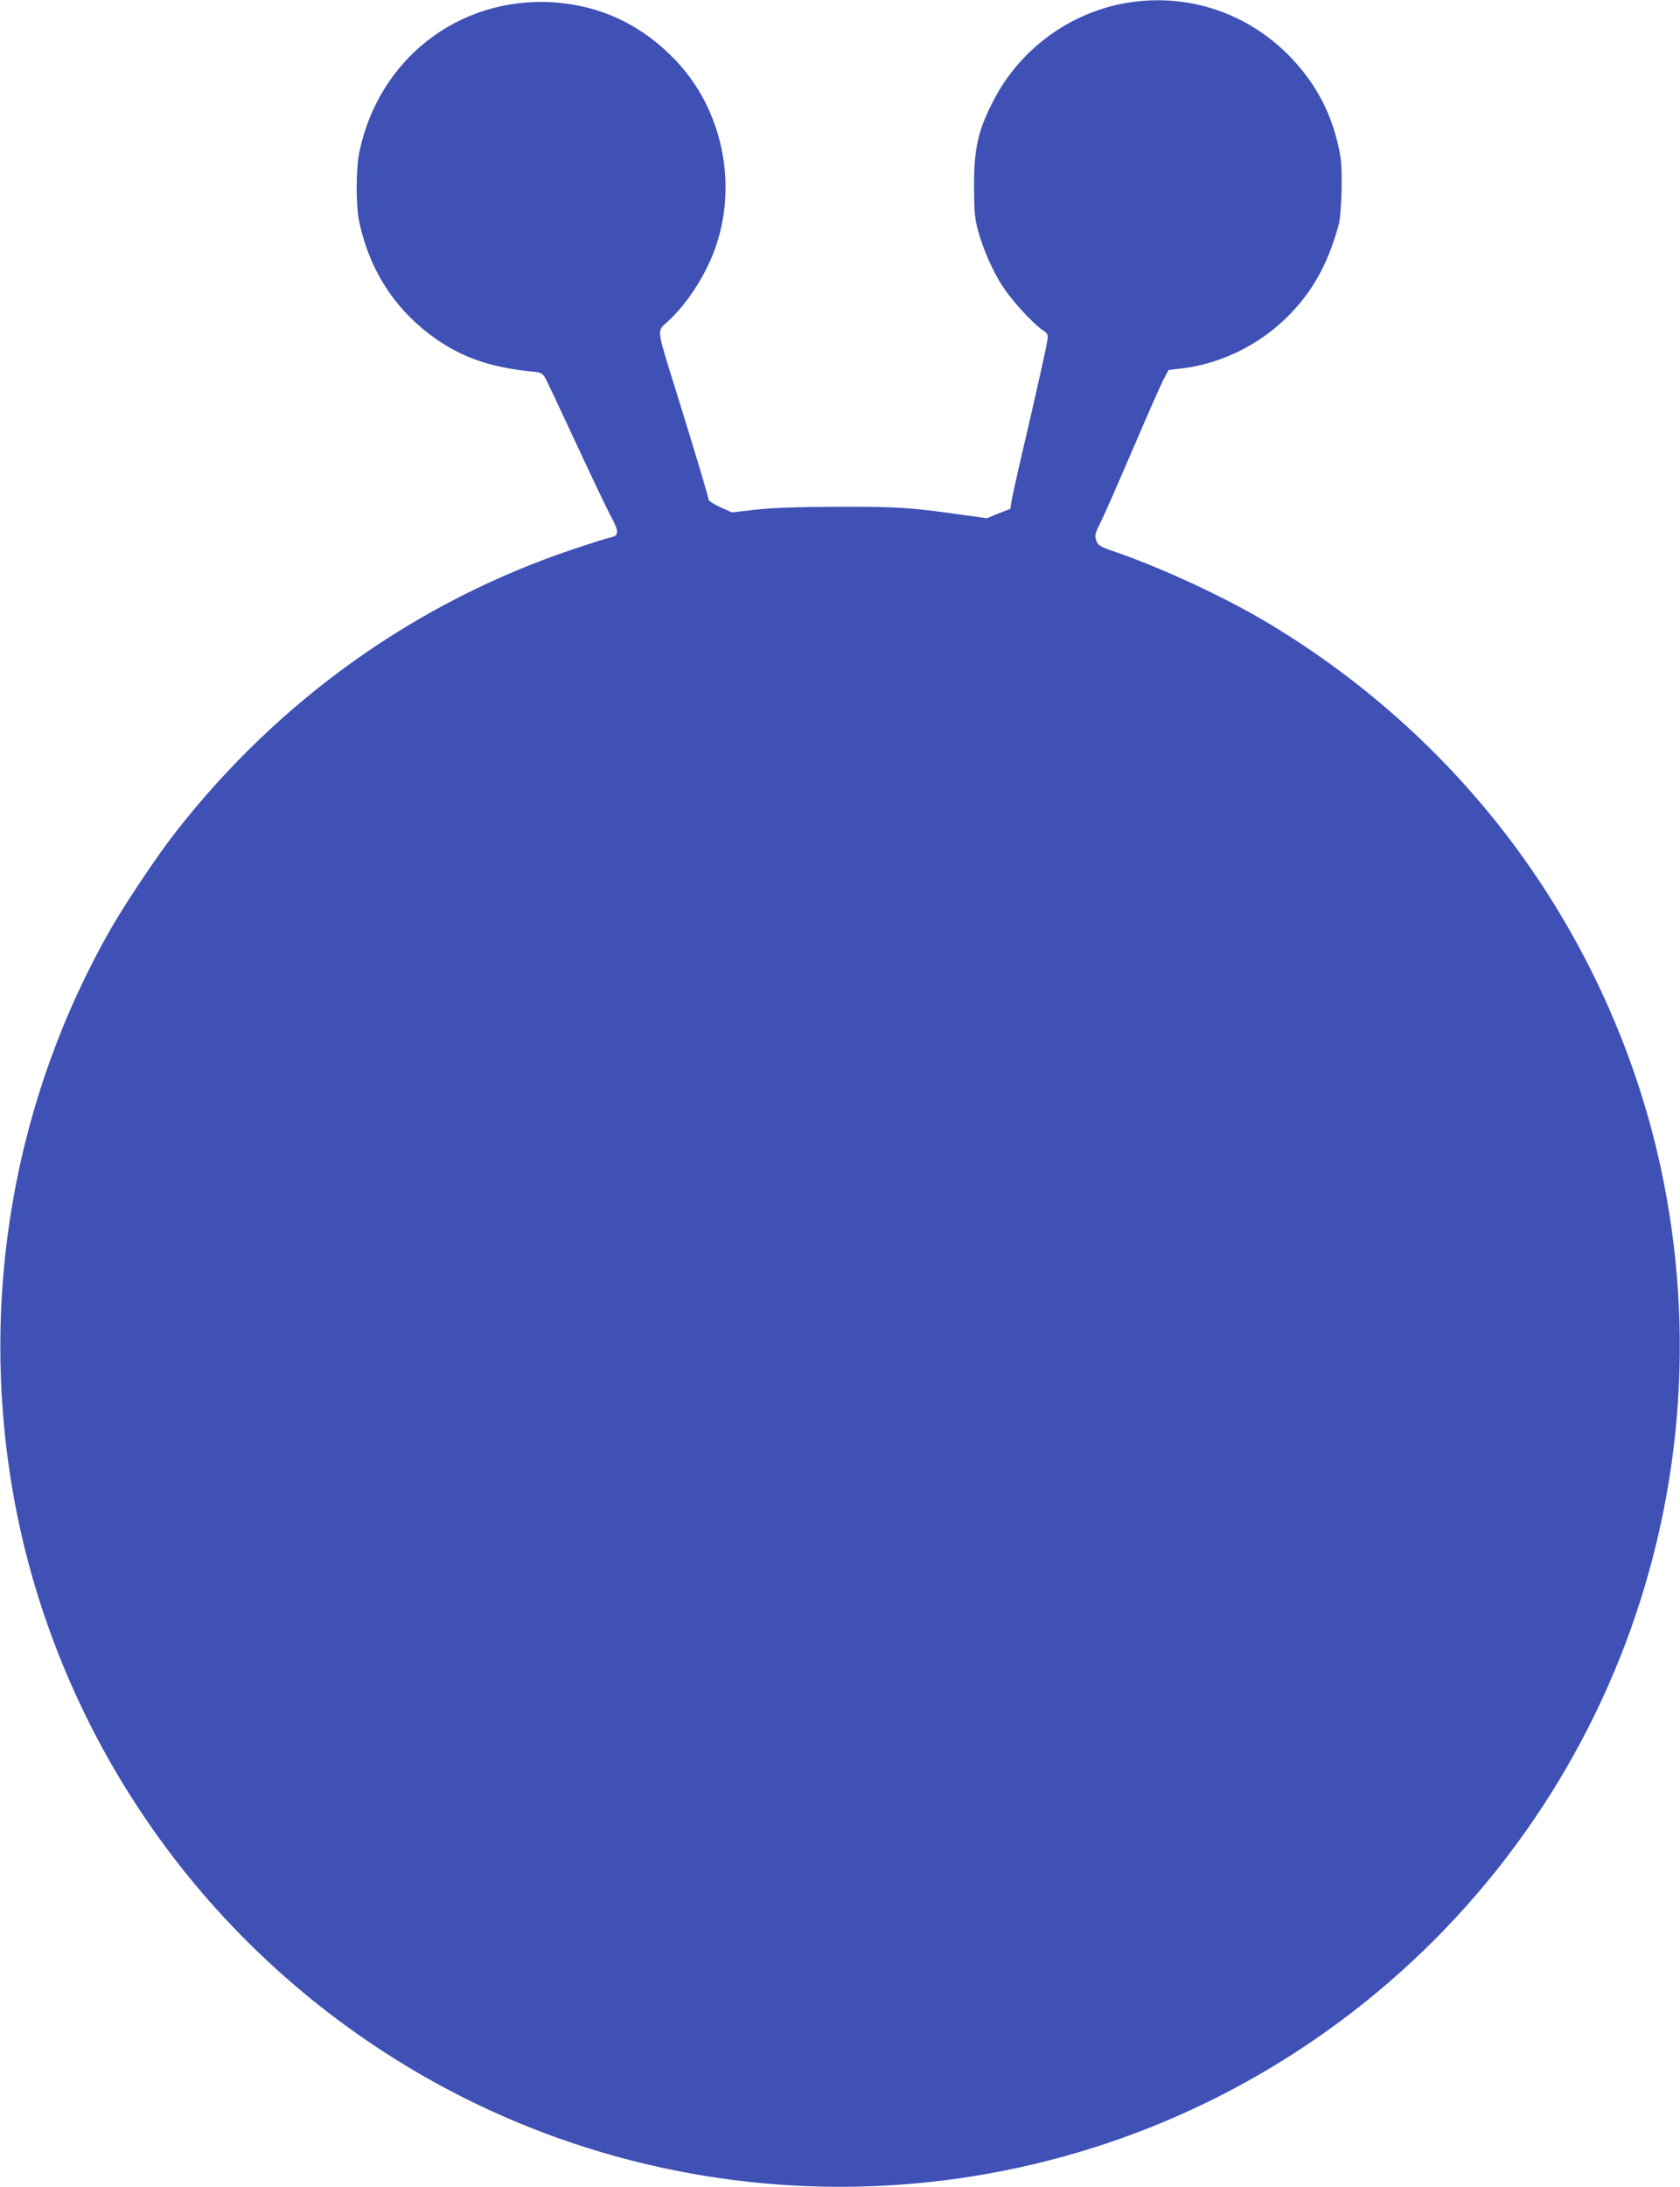
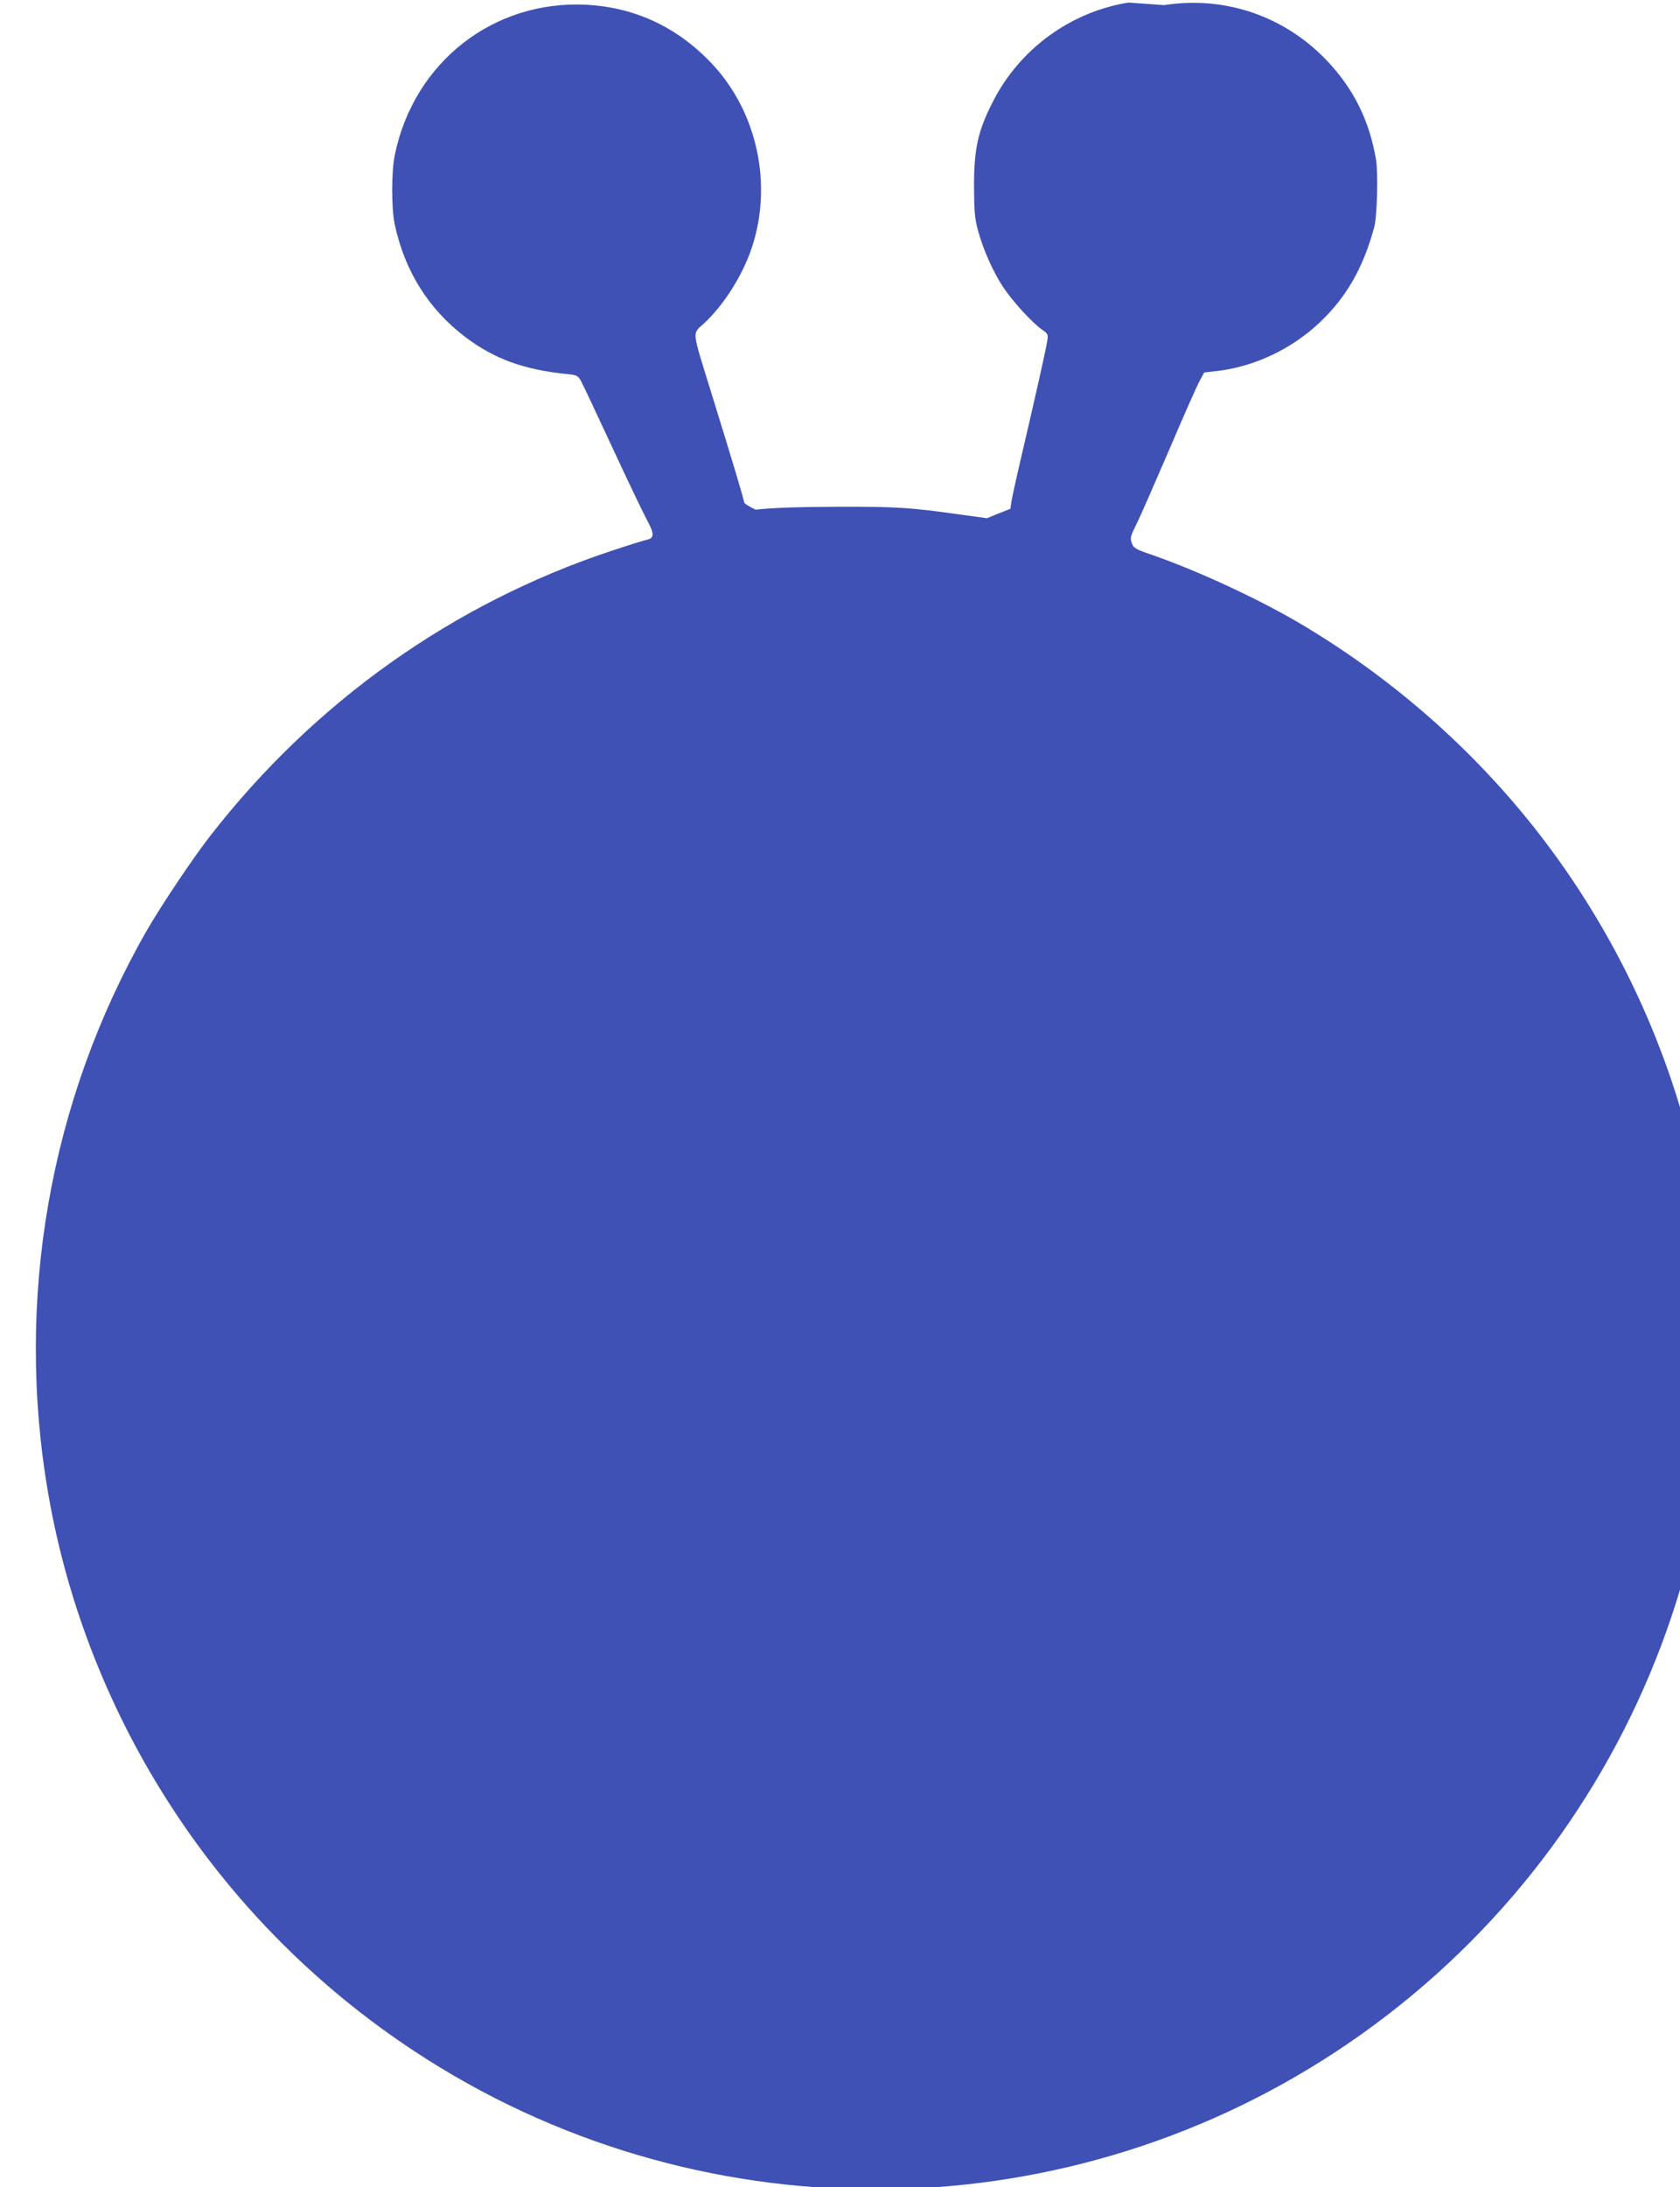
<svg xmlns="http://www.w3.org/2000/svg" version="1.0" width="984pt" height="1280pt" viewBox="0 0 984 1280" preserveAspectRatio="xMidYMid meet">
  <g transform="translate(0,1280) scale(0.1,-0.1)" fill="#3f51b5" stroke="none">
-     <path d="M6610 12785 c-339 -54 -637 -271 -794 -579 -88 -172 -111 -275 -111 -496 1 -150 4 -187 23 -258 31 -114 89 -244 148 -333 54 -82 175 -214 230 -250 32 -23 34 -27 28 -64 -8 -51 -66 -310 -142 -635 -33 -140 -63 -276 -67 -301 l-7 -47 -69 -27 -68 -28 -153 21 c-297 42 -376 47 -723 46 -240 -1 -381 -6 -479 -17 l-139 -16 -69 31 c-37 17 -68 37 -68 44 0 14 -61 218 -193 644 -115 371 -111 338 -43 401 115 105 227 281 281 443 124 371 33 794 -232 1077 -202 214 -448 330 -734 346 -545 29 -1011 -334 -1124 -876 -21 -100 -21 -313 -1 -409 58 -272 196 -493 410 -657 172 -131 349 -195 606 -220 49 -5 57 -9 74 -38 10 -18 90 -187 178 -377 88 -190 180 -382 204 -428 51 -93 51 -117 1 -127 -18 -4 -111 -33 -207 -65 -926 -308 -1736 -883 -2345 -1665 -104 -133 -289 -410 -375 -559 -568 -993 -772 -2159 -575 -3296 113 -653 364 -1286 731 -1845 369 -564 855 -1049 1419 -1419 1634 -1073 3756 -1073 5390 0 1680 1103 2520 3107 2129 5079 -143 722 -455 1414 -903 2005 -381 503 -865 936 -1416 1265 -248 148 -602 313 -881 411 -103 35 -113 41 -123 71 -11 29 -8 39 27 110 22 43 107 238 191 433 83 195 164 378 179 405 l27 50 70 8 c219 24 440 127 606 284 157 149 254 317 320 558 17 65 24 317 10 399 -39 227 -131 411 -285 574 -249 263 -600 383 -956 327z" />
+     <path d="M6610 12785 c-339 -54 -637 -271 -794 -579 -88 -172 -111 -275 -111 -496 1 -150 4 -187 23 -258 31 -114 89 -244 148 -333 54 -82 175 -214 230 -250 32 -23 34 -27 28 -64 -8 -51 -66 -310 -142 -635 -33 -140 -63 -276 -67 -301 l-7 -47 -69 -27 -68 -28 -153 21 c-297 42 -376 47 -723 46 -240 -1 -381 -6 -479 -17 c-37 17 -68 37 -68 44 0 14 -61 218 -193 644 -115 371 -111 338 -43 401 115 105 227 281 281 443 124 371 33 794 -232 1077 -202 214 -448 330 -734 346 -545 29 -1011 -334 -1124 -876 -21 -100 -21 -313 -1 -409 58 -272 196 -493 410 -657 172 -131 349 -195 606 -220 49 -5 57 -9 74 -38 10 -18 90 -187 178 -377 88 -190 180 -382 204 -428 51 -93 51 -117 1 -127 -18 -4 -111 -33 -207 -65 -926 -308 -1736 -883 -2345 -1665 -104 -133 -289 -410 -375 -559 -568 -993 -772 -2159 -575 -3296 113 -653 364 -1286 731 -1845 369 -564 855 -1049 1419 -1419 1634 -1073 3756 -1073 5390 0 1680 1103 2520 3107 2129 5079 -143 722 -455 1414 -903 2005 -381 503 -865 936 -1416 1265 -248 148 -602 313 -881 411 -103 35 -113 41 -123 71 -11 29 -8 39 27 110 22 43 107 238 191 433 83 195 164 378 179 405 l27 50 70 8 c219 24 440 127 606 284 157 149 254 317 320 558 17 65 24 317 10 399 -39 227 -131 411 -285 574 -249 263 -600 383 -956 327z" />
  </g>
</svg>